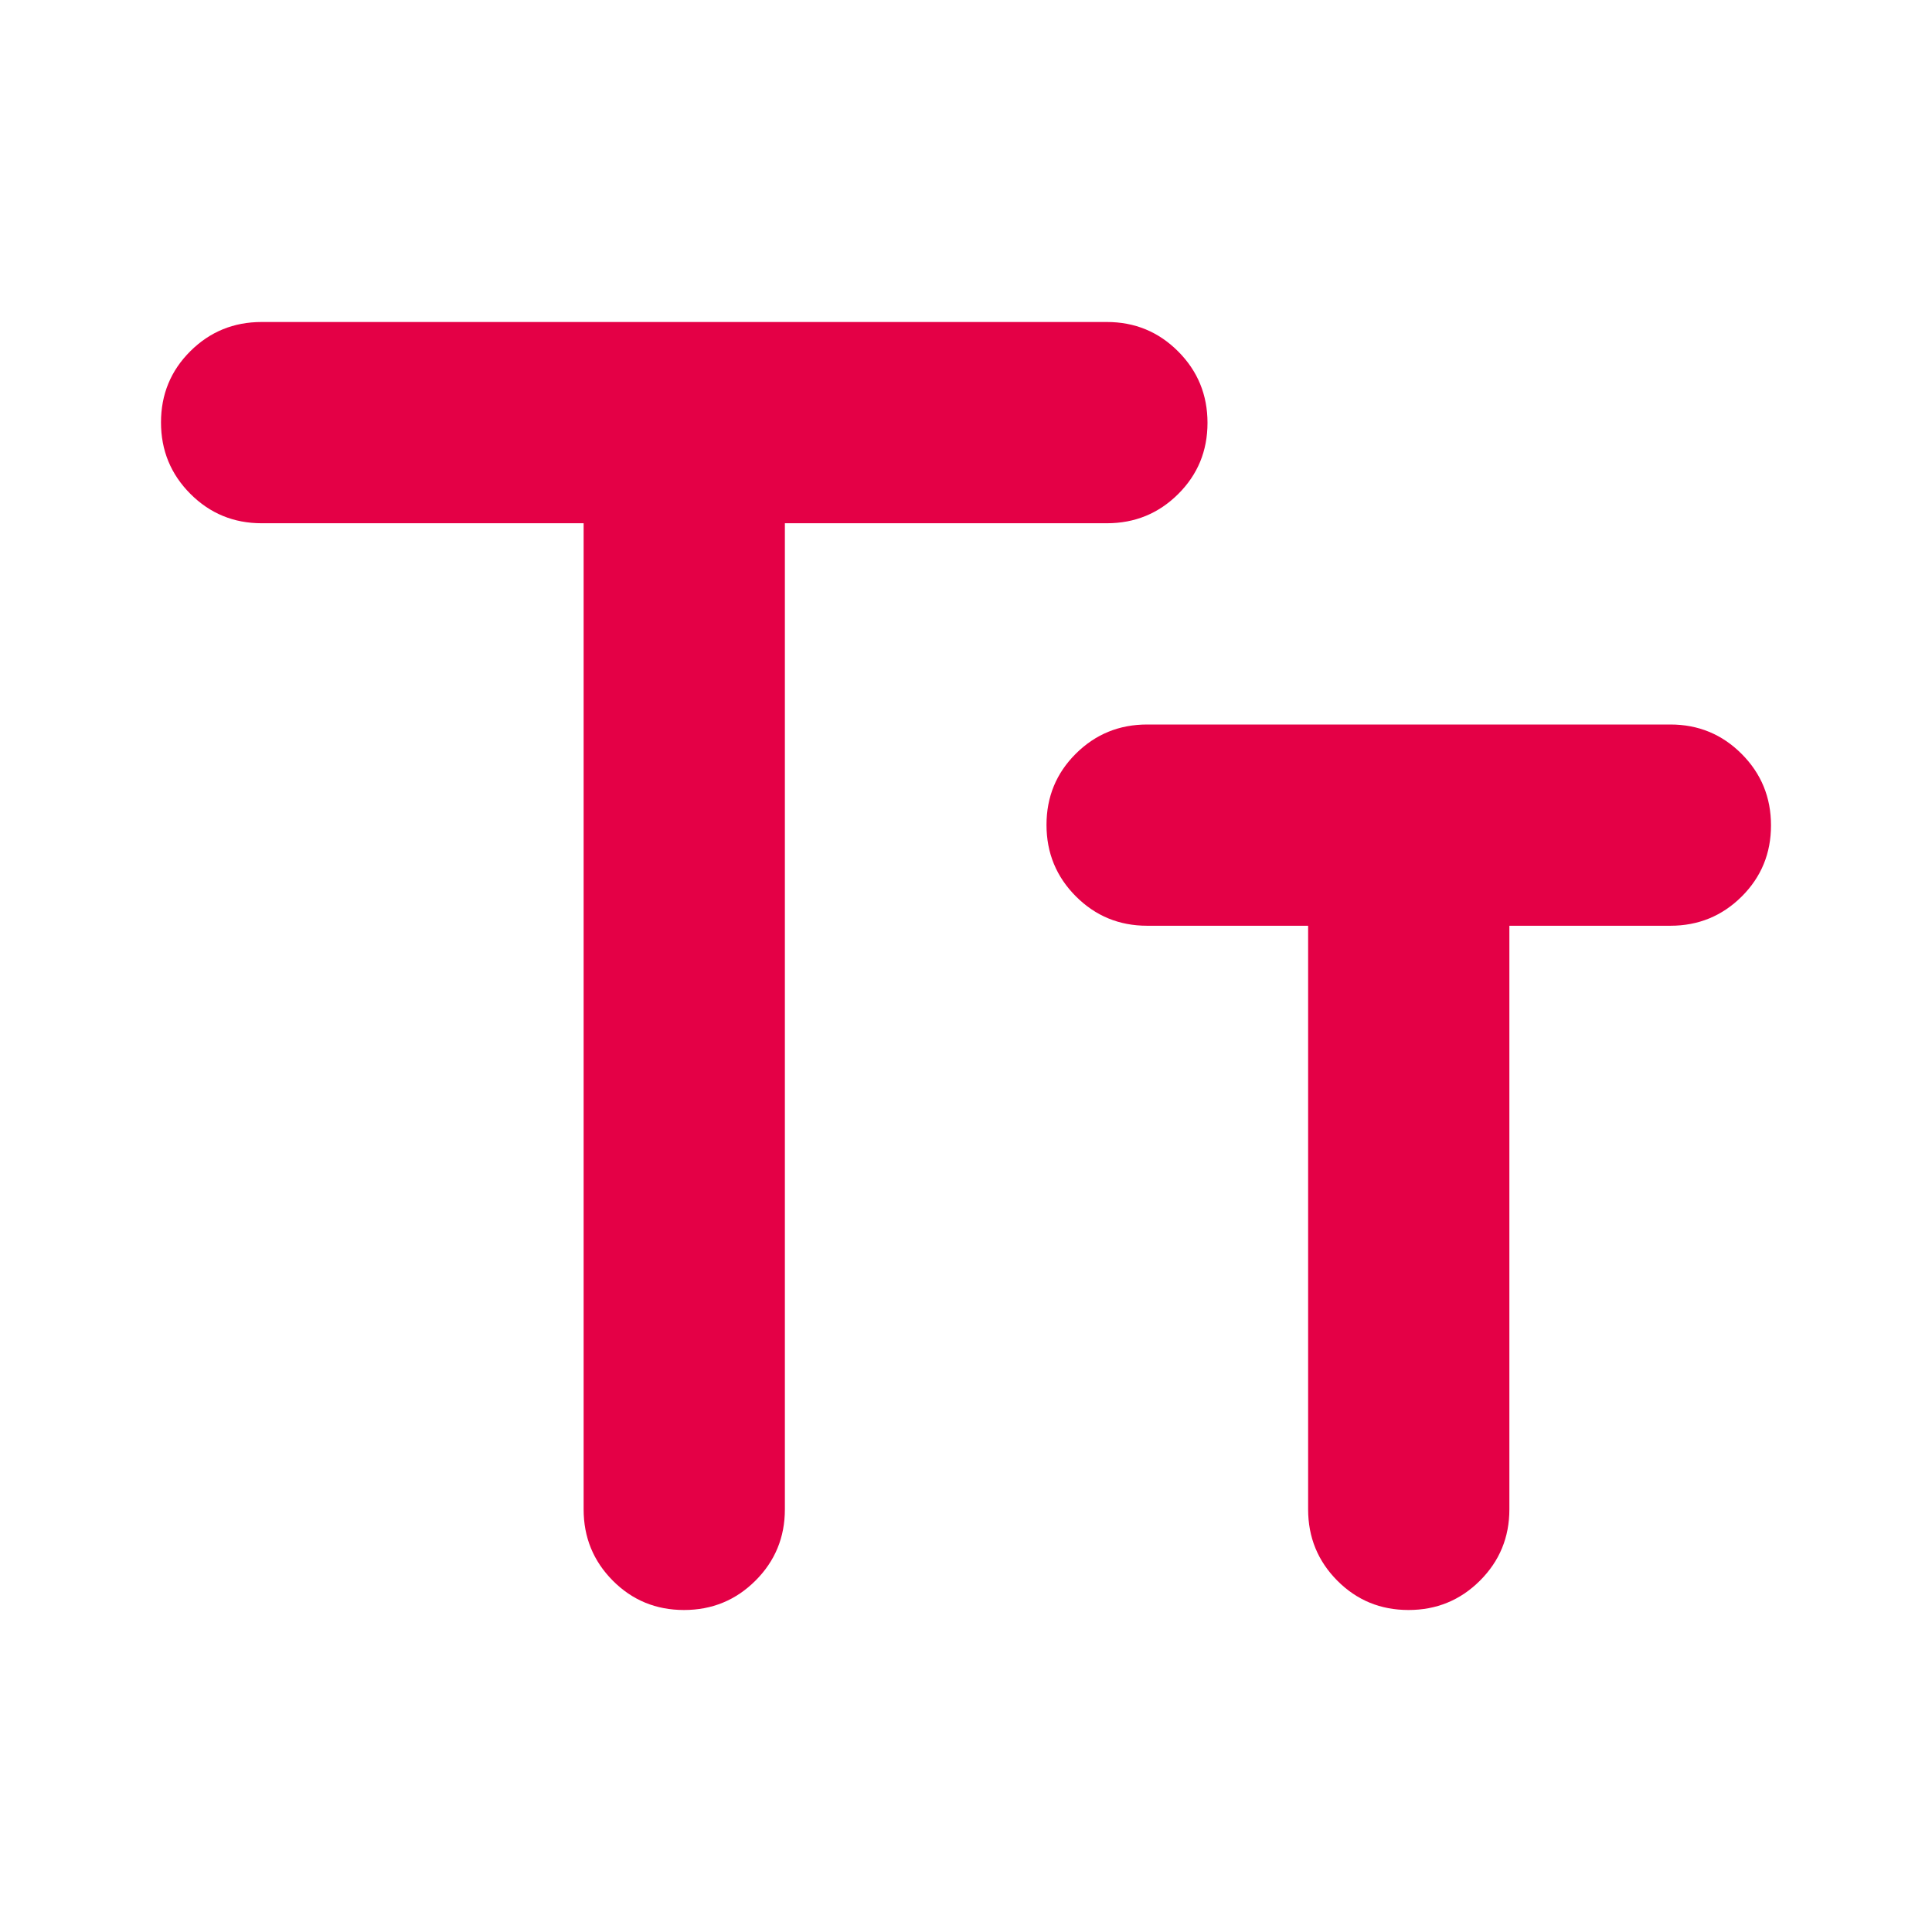
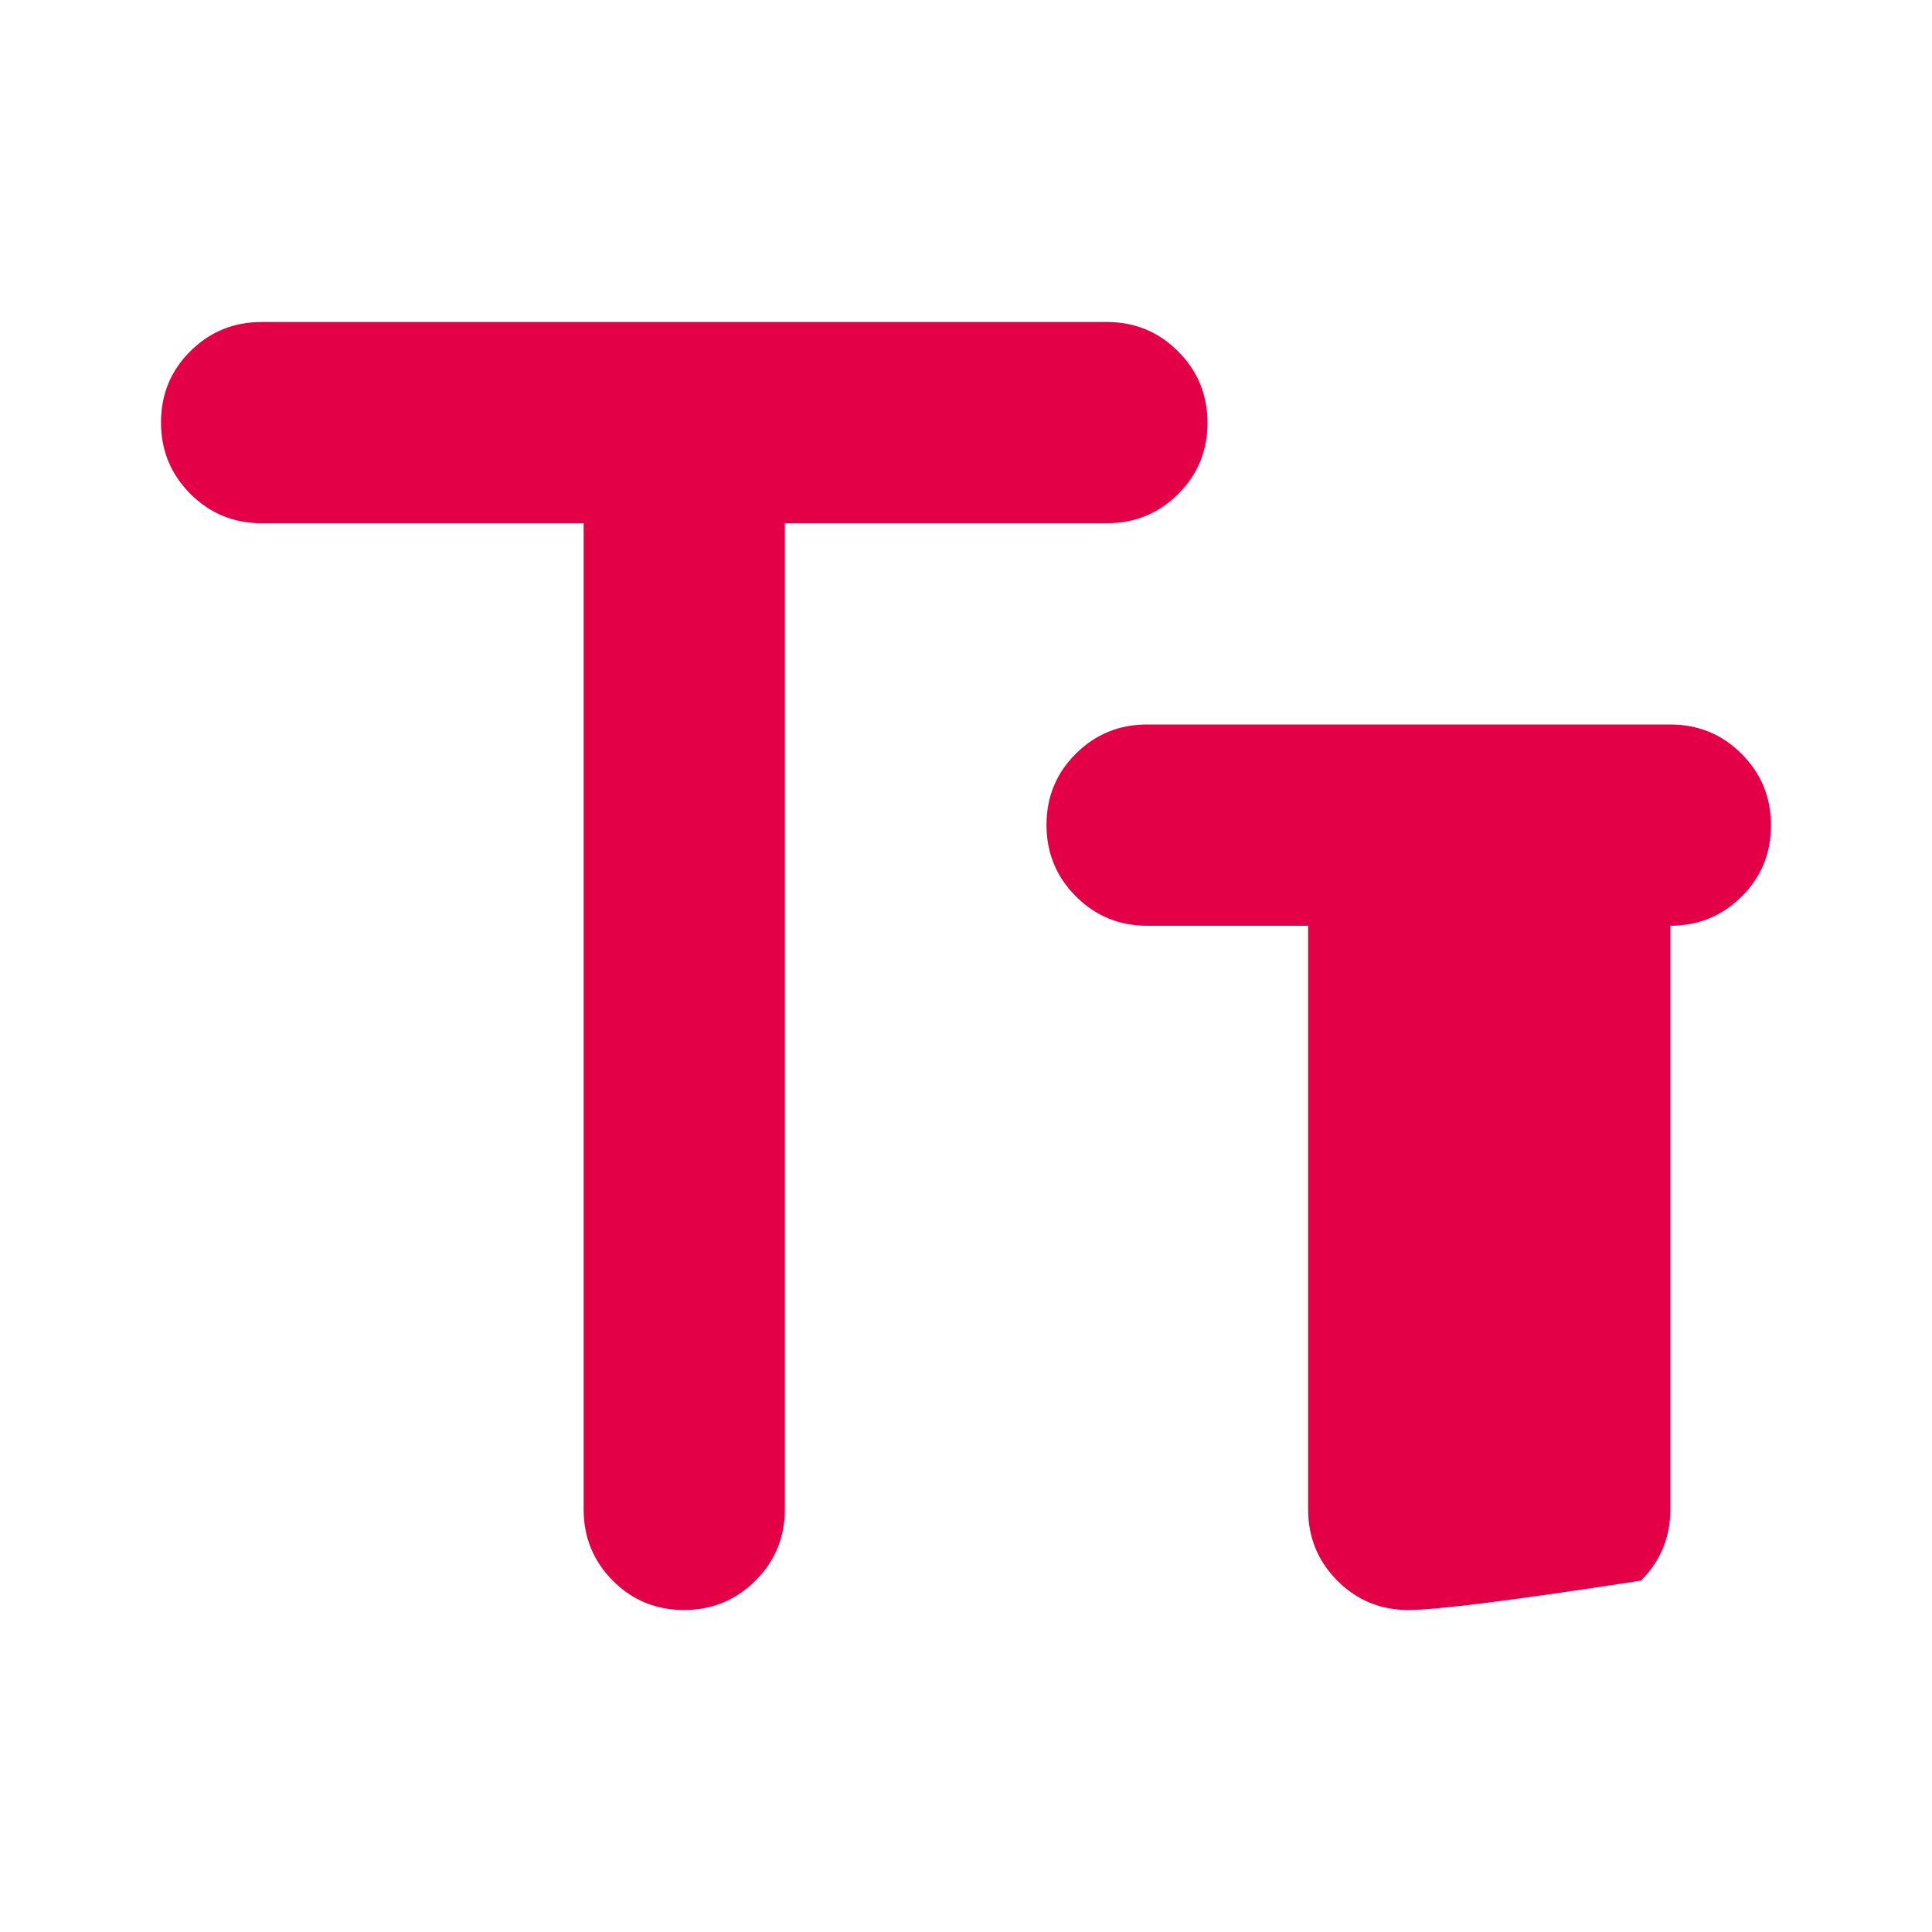
<svg xmlns="http://www.w3.org/2000/svg" height="48px" viewBox="0 -960 960 960" width="48px" fill="#E40046">
-   <path d="M339.88-160q-20.88 0-35.38-14.58Q290-189.17 290-210v-490H130q-20.83 0-35.42-14.62Q80-729.24 80-750.12 80-771 94.58-785.5 109.17-800 130-800h420q20.83 0 35.42 14.62Q600-770.76 600-749.88q0 20.88-14.58 35.38Q570.83-700 550-700H390v490q0 20.83-14.62 35.42Q360.76-160 339.88-160Zm360 0q-20.88 0-35.38-14.58Q650-189.17 650-210v-290h-80q-20.83 0-35.42-14.62Q520-529.24 520-550.12q0-20.88 14.58-35.38Q549.17-600 570-600h260q20.83 0 35.42 14.62Q880-570.76 880-549.88q0 20.88-14.58 35.38Q850.83-500 830-500h-80v290q0 20.83-14.62 35.42Q720.76-160 699.88-160Z" />
+   <path d="M339.88-160q-20.88 0-35.38-14.58Q290-189.17 290-210v-490H130q-20.83 0-35.42-14.62Q80-729.24 80-750.12 80-771 94.58-785.5 109.17-800 130-800h420q20.83 0 35.42 14.62Q600-770.76 600-749.88q0 20.88-14.58 35.38Q570.83-700 550-700H390v490q0 20.83-14.62 35.42Q360.76-160 339.88-160Zm360 0q-20.88 0-35.38-14.58Q650-189.17 650-210v-290h-80q-20.83 0-35.42-14.62Q520-529.24 520-550.12q0-20.88 14.58-35.38Q549.17-600 570-600h260q20.83 0 35.42 14.62Q880-570.76 880-549.88q0 20.88-14.58 35.38Q850.83-500 830-500v290q0 20.83-14.62 35.42Q720.76-160 699.88-160Z" />
</svg>